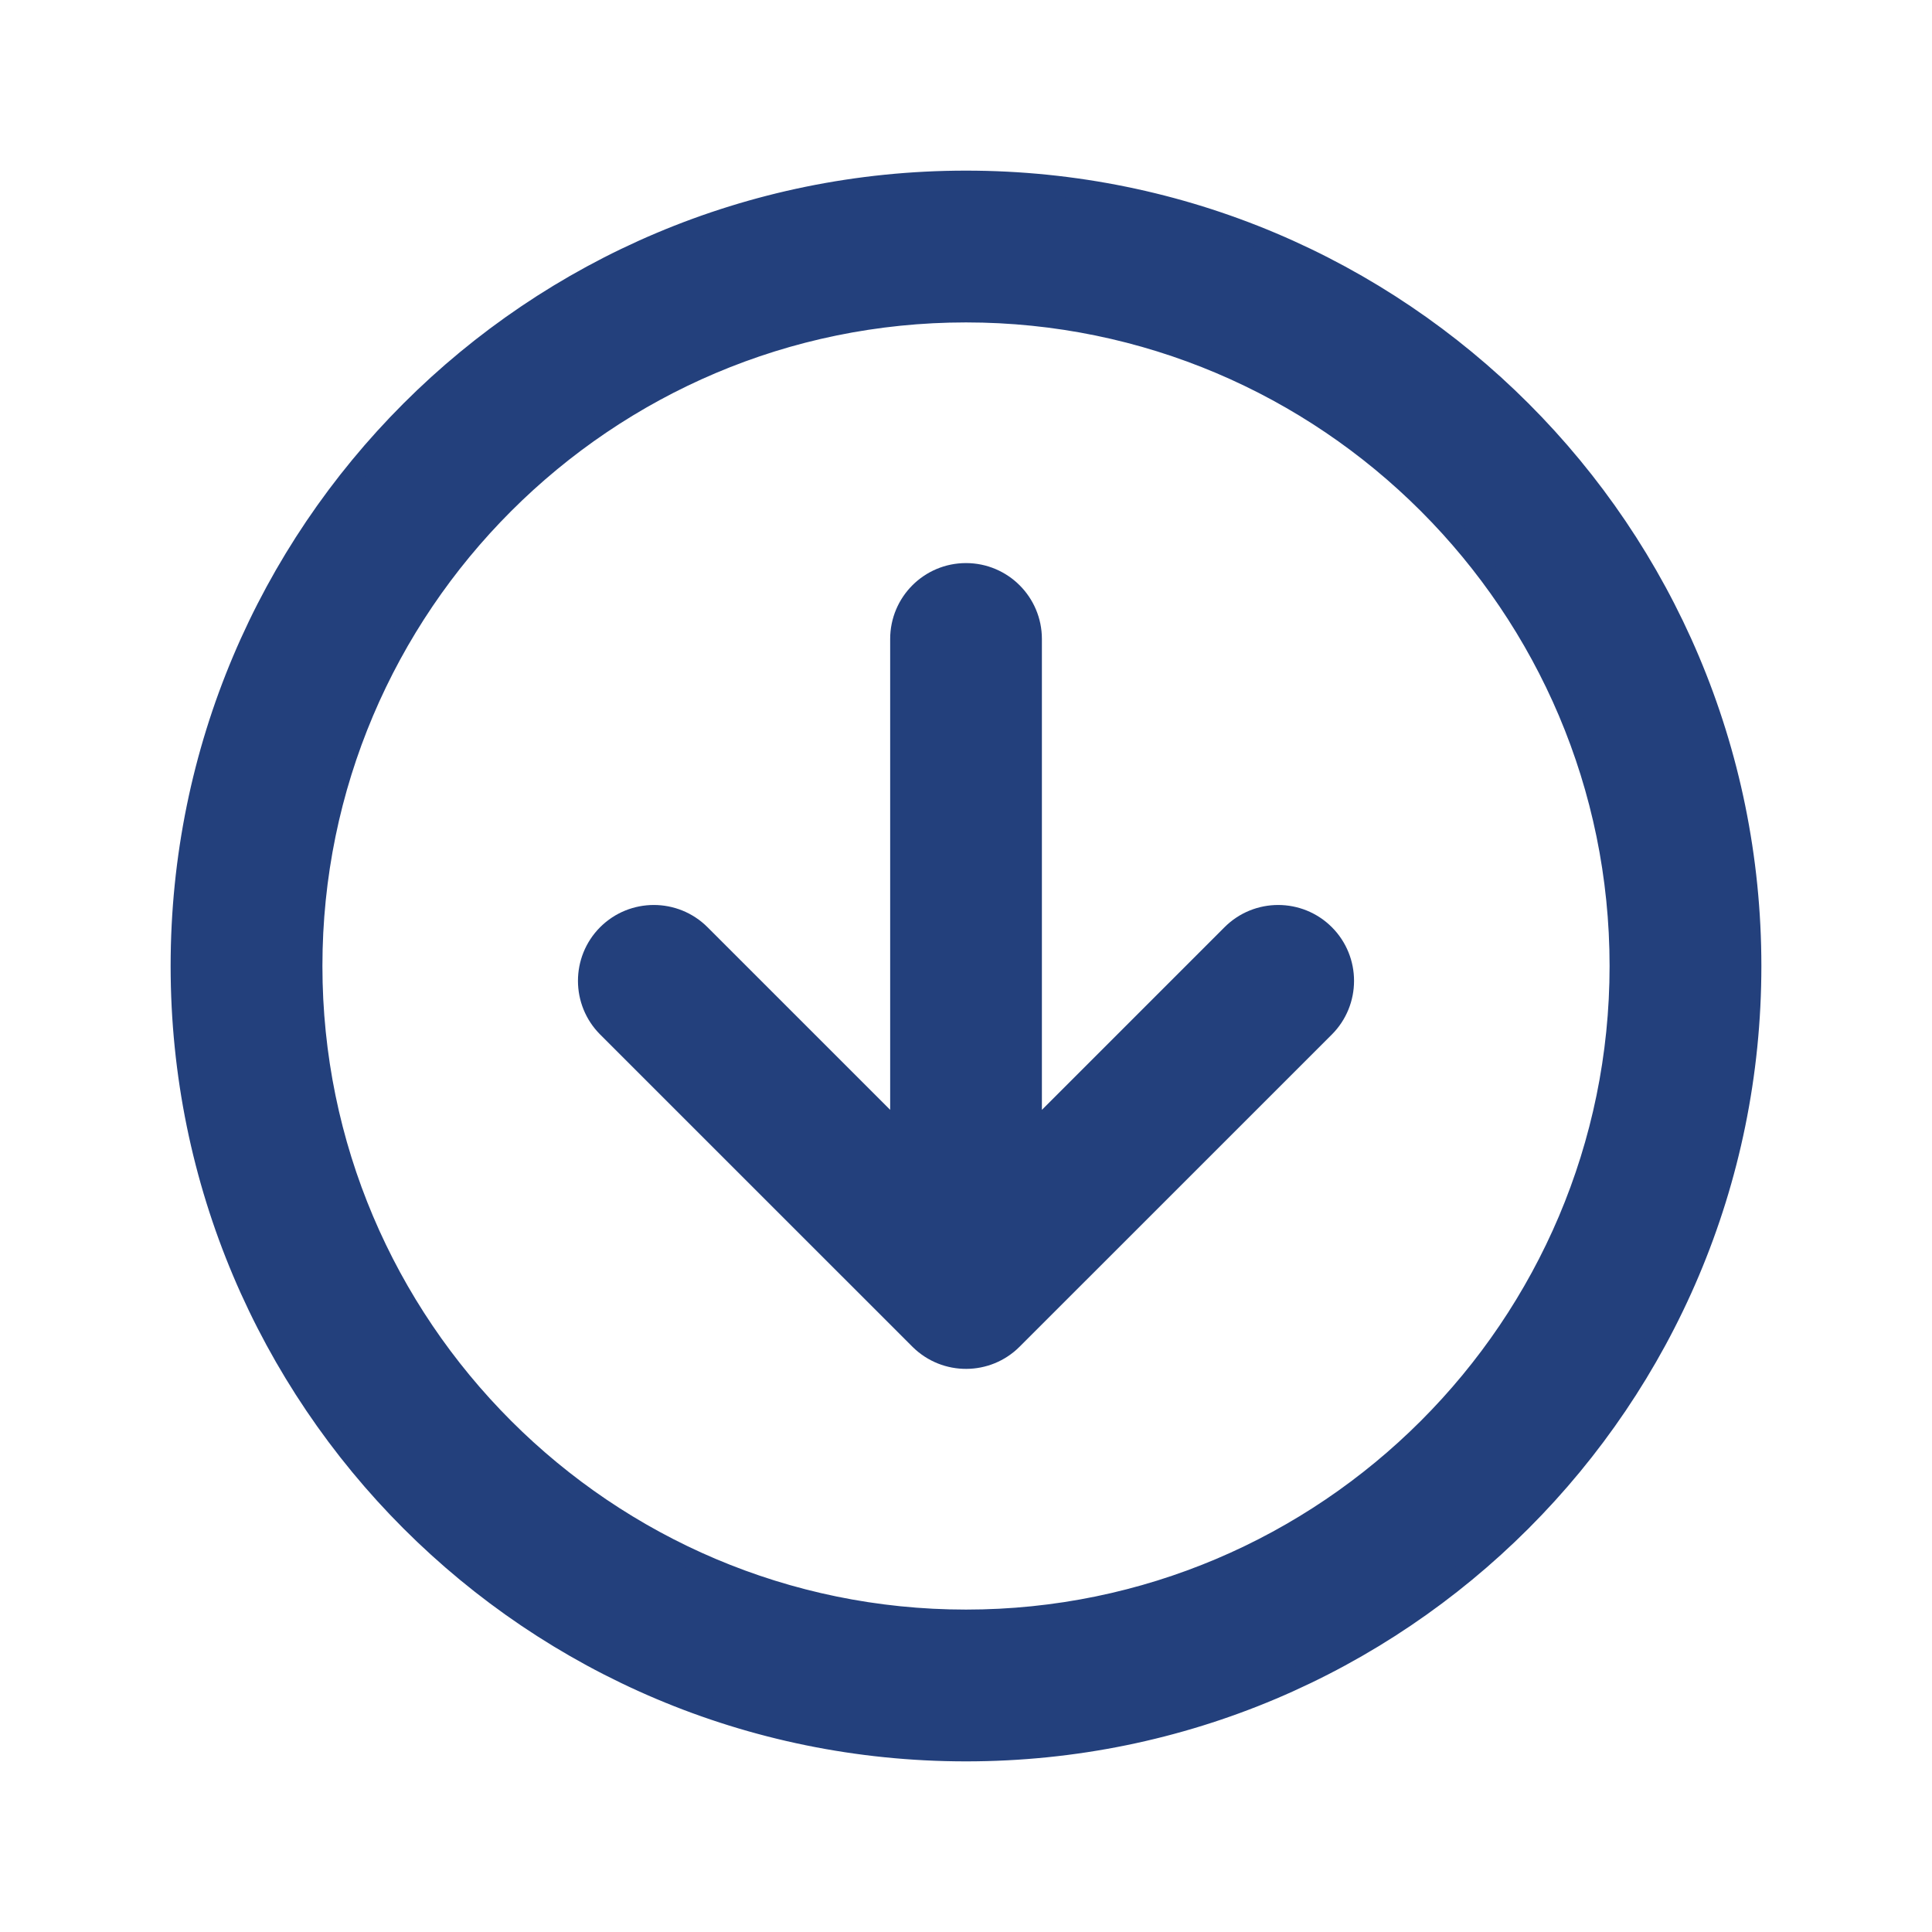
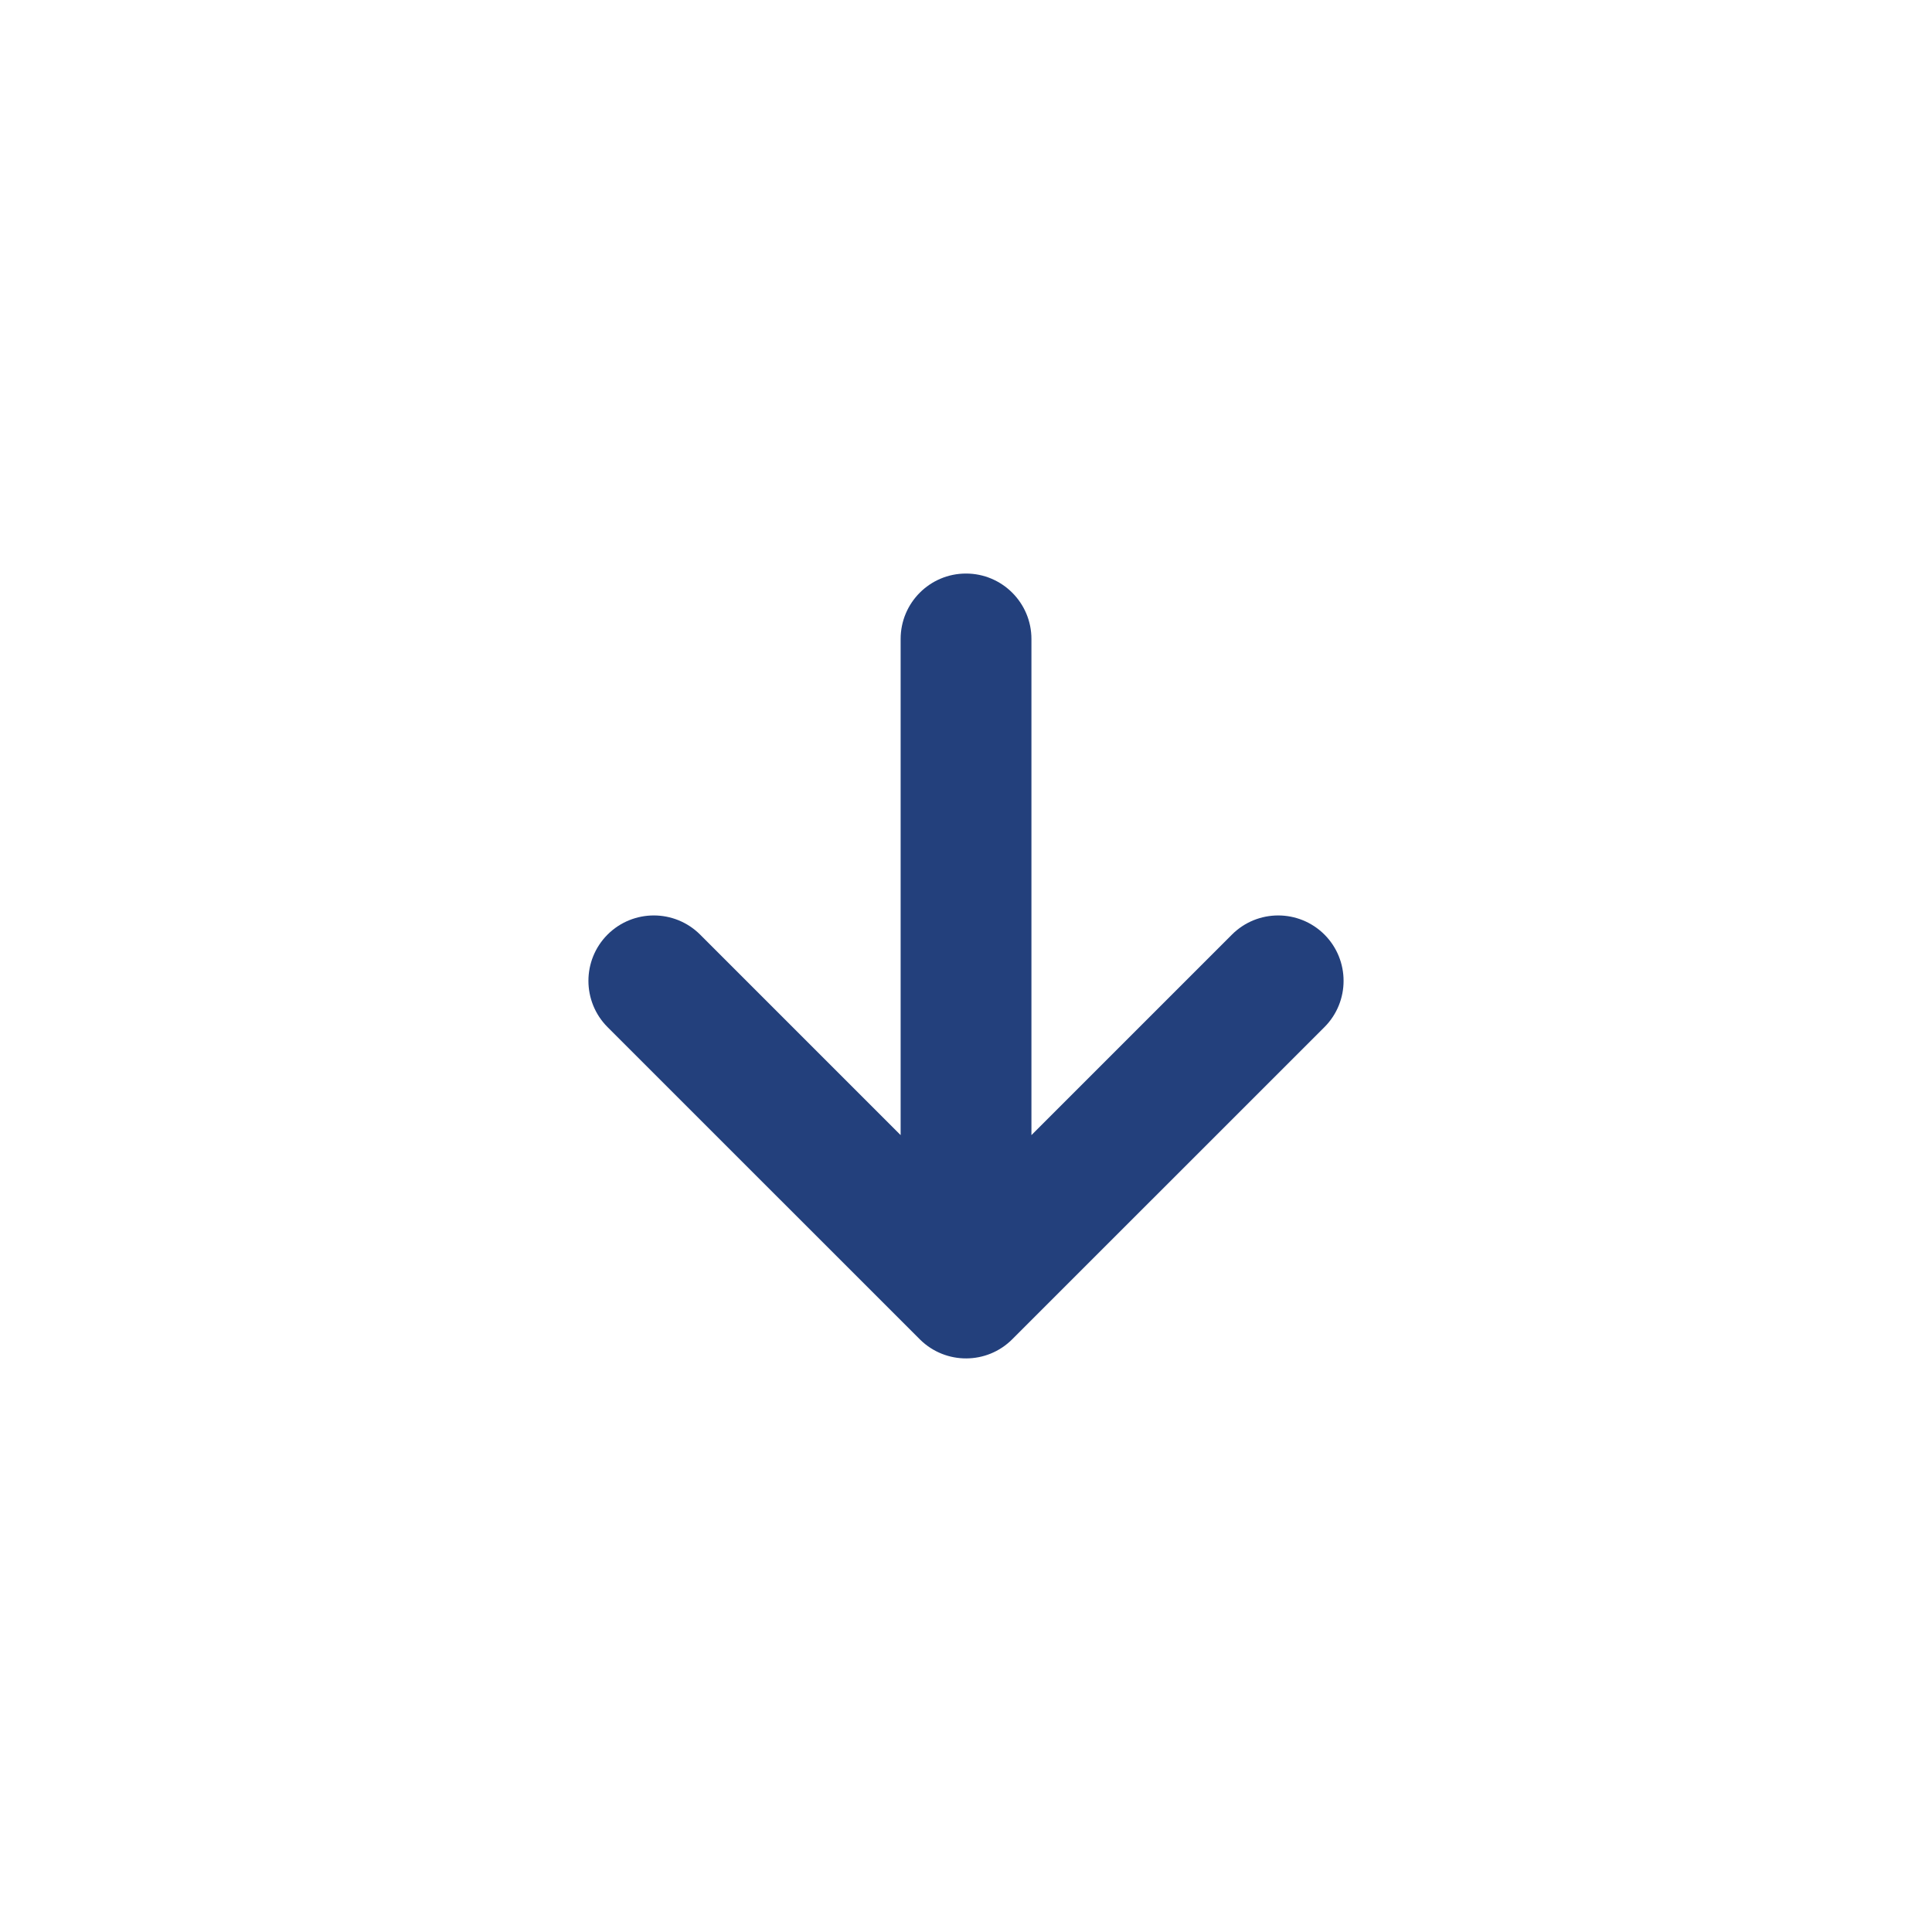
<svg xmlns="http://www.w3.org/2000/svg" width="30" height="30" viewBox="0 0 30 30" fill="none">
  <g clip-path="url(#clip0_1592_1323)">
    <path d="M19.13 14.512L16.016 17.626V9.922C16.016 9.361 15.561 8.906 15 8.906C14.439 8.906 13.985 9.361 13.985 9.922V17.626L10.871 14.512C10.474 14.116 9.831 14.116 9.434 14.512C9.038 14.909 9.038 15.552 9.434 15.949C10.498 17.012 14.223 20.738 14.288 20.802C14.686 21.193 15.325 21.19 15.718 20.796L20.566 15.949C20.962 15.552 20.962 14.909 20.566 14.512C20.169 14.116 19.526 14.116 19.13 14.512Z" fill="#23407C" />
-     <path d="M15 2.812C8.264 2.812 2.812 8.264 2.812 15C2.812 21.735 8.264 27.188 15 27.188C21.735 27.188 27.188 21.736 27.188 15C27.188 8.264 21.736 2.812 15 2.812ZM15 25.156C9.4 25.156 4.844 20.6 4.844 15C4.844 9.4 9.4 4.844 15 4.844C20.6 4.844 25.156 9.4 25.156 15C25.156 20.6 20.6 25.156 15 25.156Z" fill="#23407C" />
-     <path d="M19.13 14.512L16.016 17.626V9.922C16.016 9.361 15.561 8.906 15 8.906C14.439 8.906 13.985 9.361 13.985 9.922V17.626L10.871 14.512C10.474 14.116 9.831 14.116 9.434 14.512C9.038 14.909 9.038 15.552 9.434 15.949C10.498 17.012 14.223 20.738 14.288 20.802C14.686 21.193 15.325 21.19 15.718 20.796L20.566 15.949C20.962 15.552 20.962 14.909 20.566 14.512C20.169 14.116 19.526 14.116 19.13 14.512Z" stroke="#23407C" stroke-width="0.325" />
-     <path d="M15 2.812C8.264 2.812 2.812 8.264 2.812 15C2.812 21.735 8.264 27.188 15 27.188C21.735 27.188 27.188 21.736 27.188 15C27.188 8.264 21.736 2.812 15 2.812ZM15 25.156C9.4 25.156 4.844 20.6 4.844 15C4.844 9.4 9.4 4.844 15 4.844C20.6 4.844 25.156 9.4 25.156 15C25.156 20.6 20.6 25.156 15 25.156Z" stroke="#23407C" stroke-width="0.325" />
  </g>
  <defs>
    <clipPath id="clip0_1592_1323">
      <rect width="26" height="26" fill="white" transform="translate(2 2)" />
    </clipPath>
  </defs>
</svg>